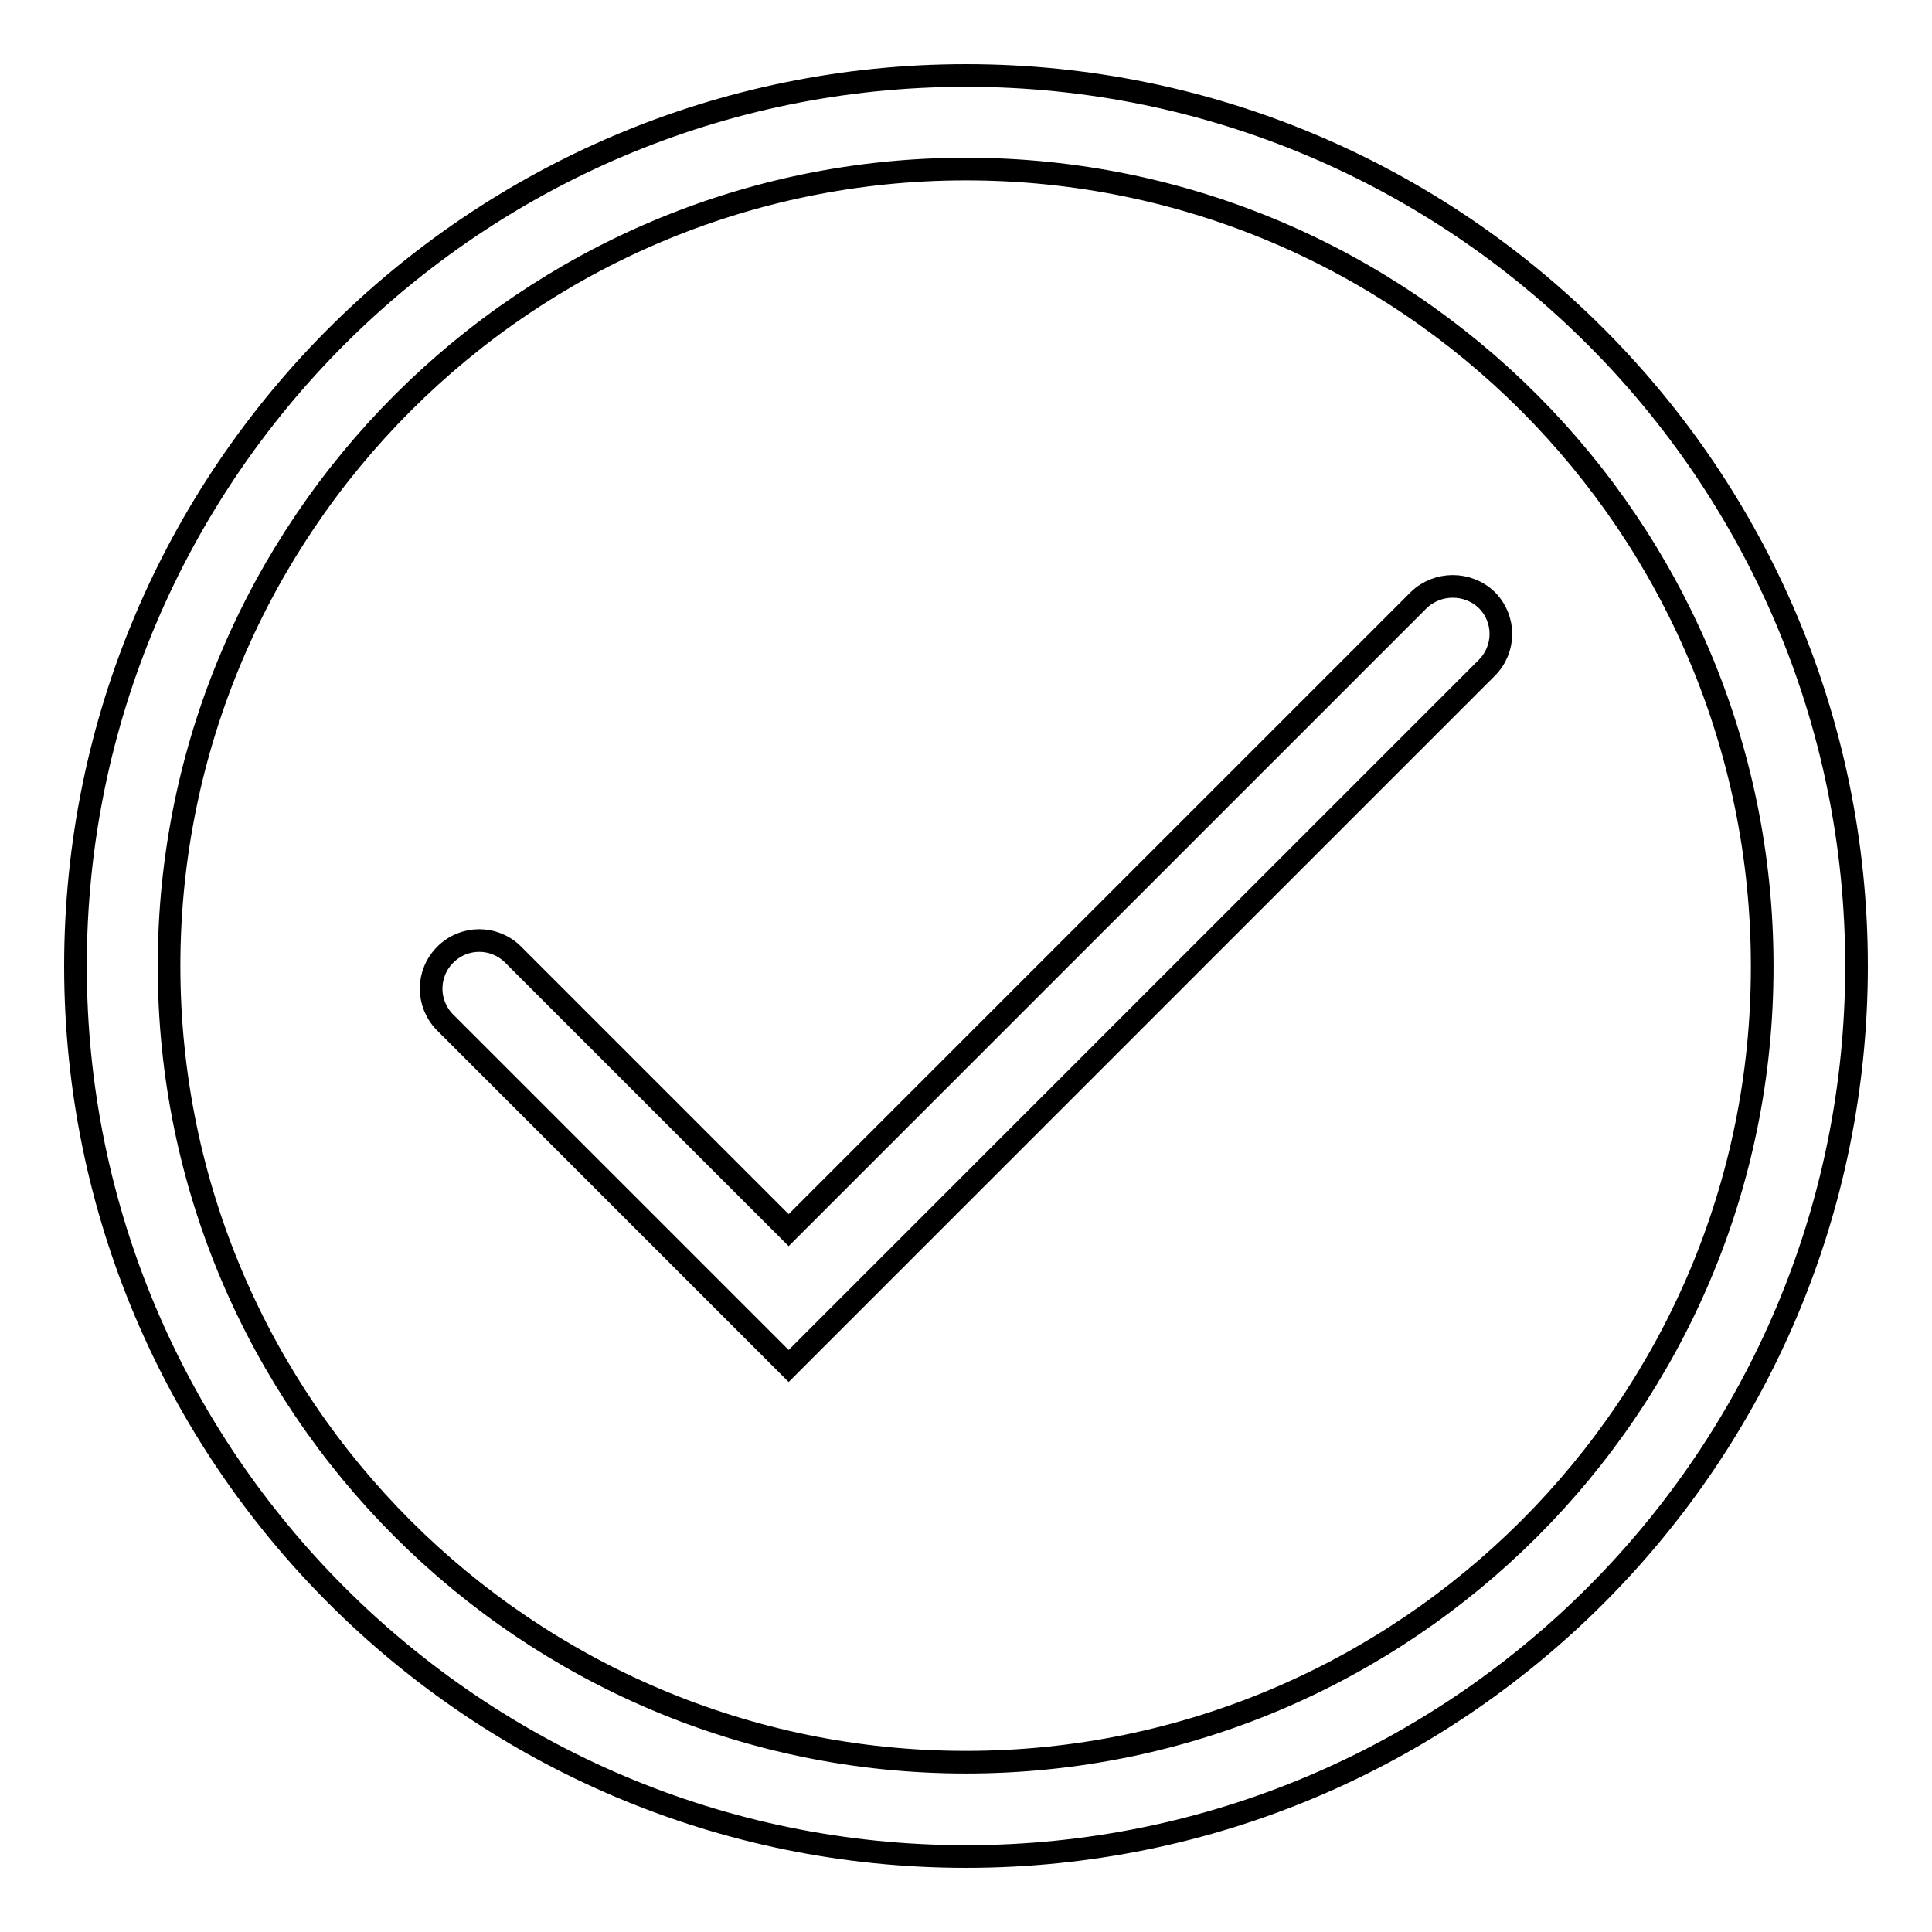
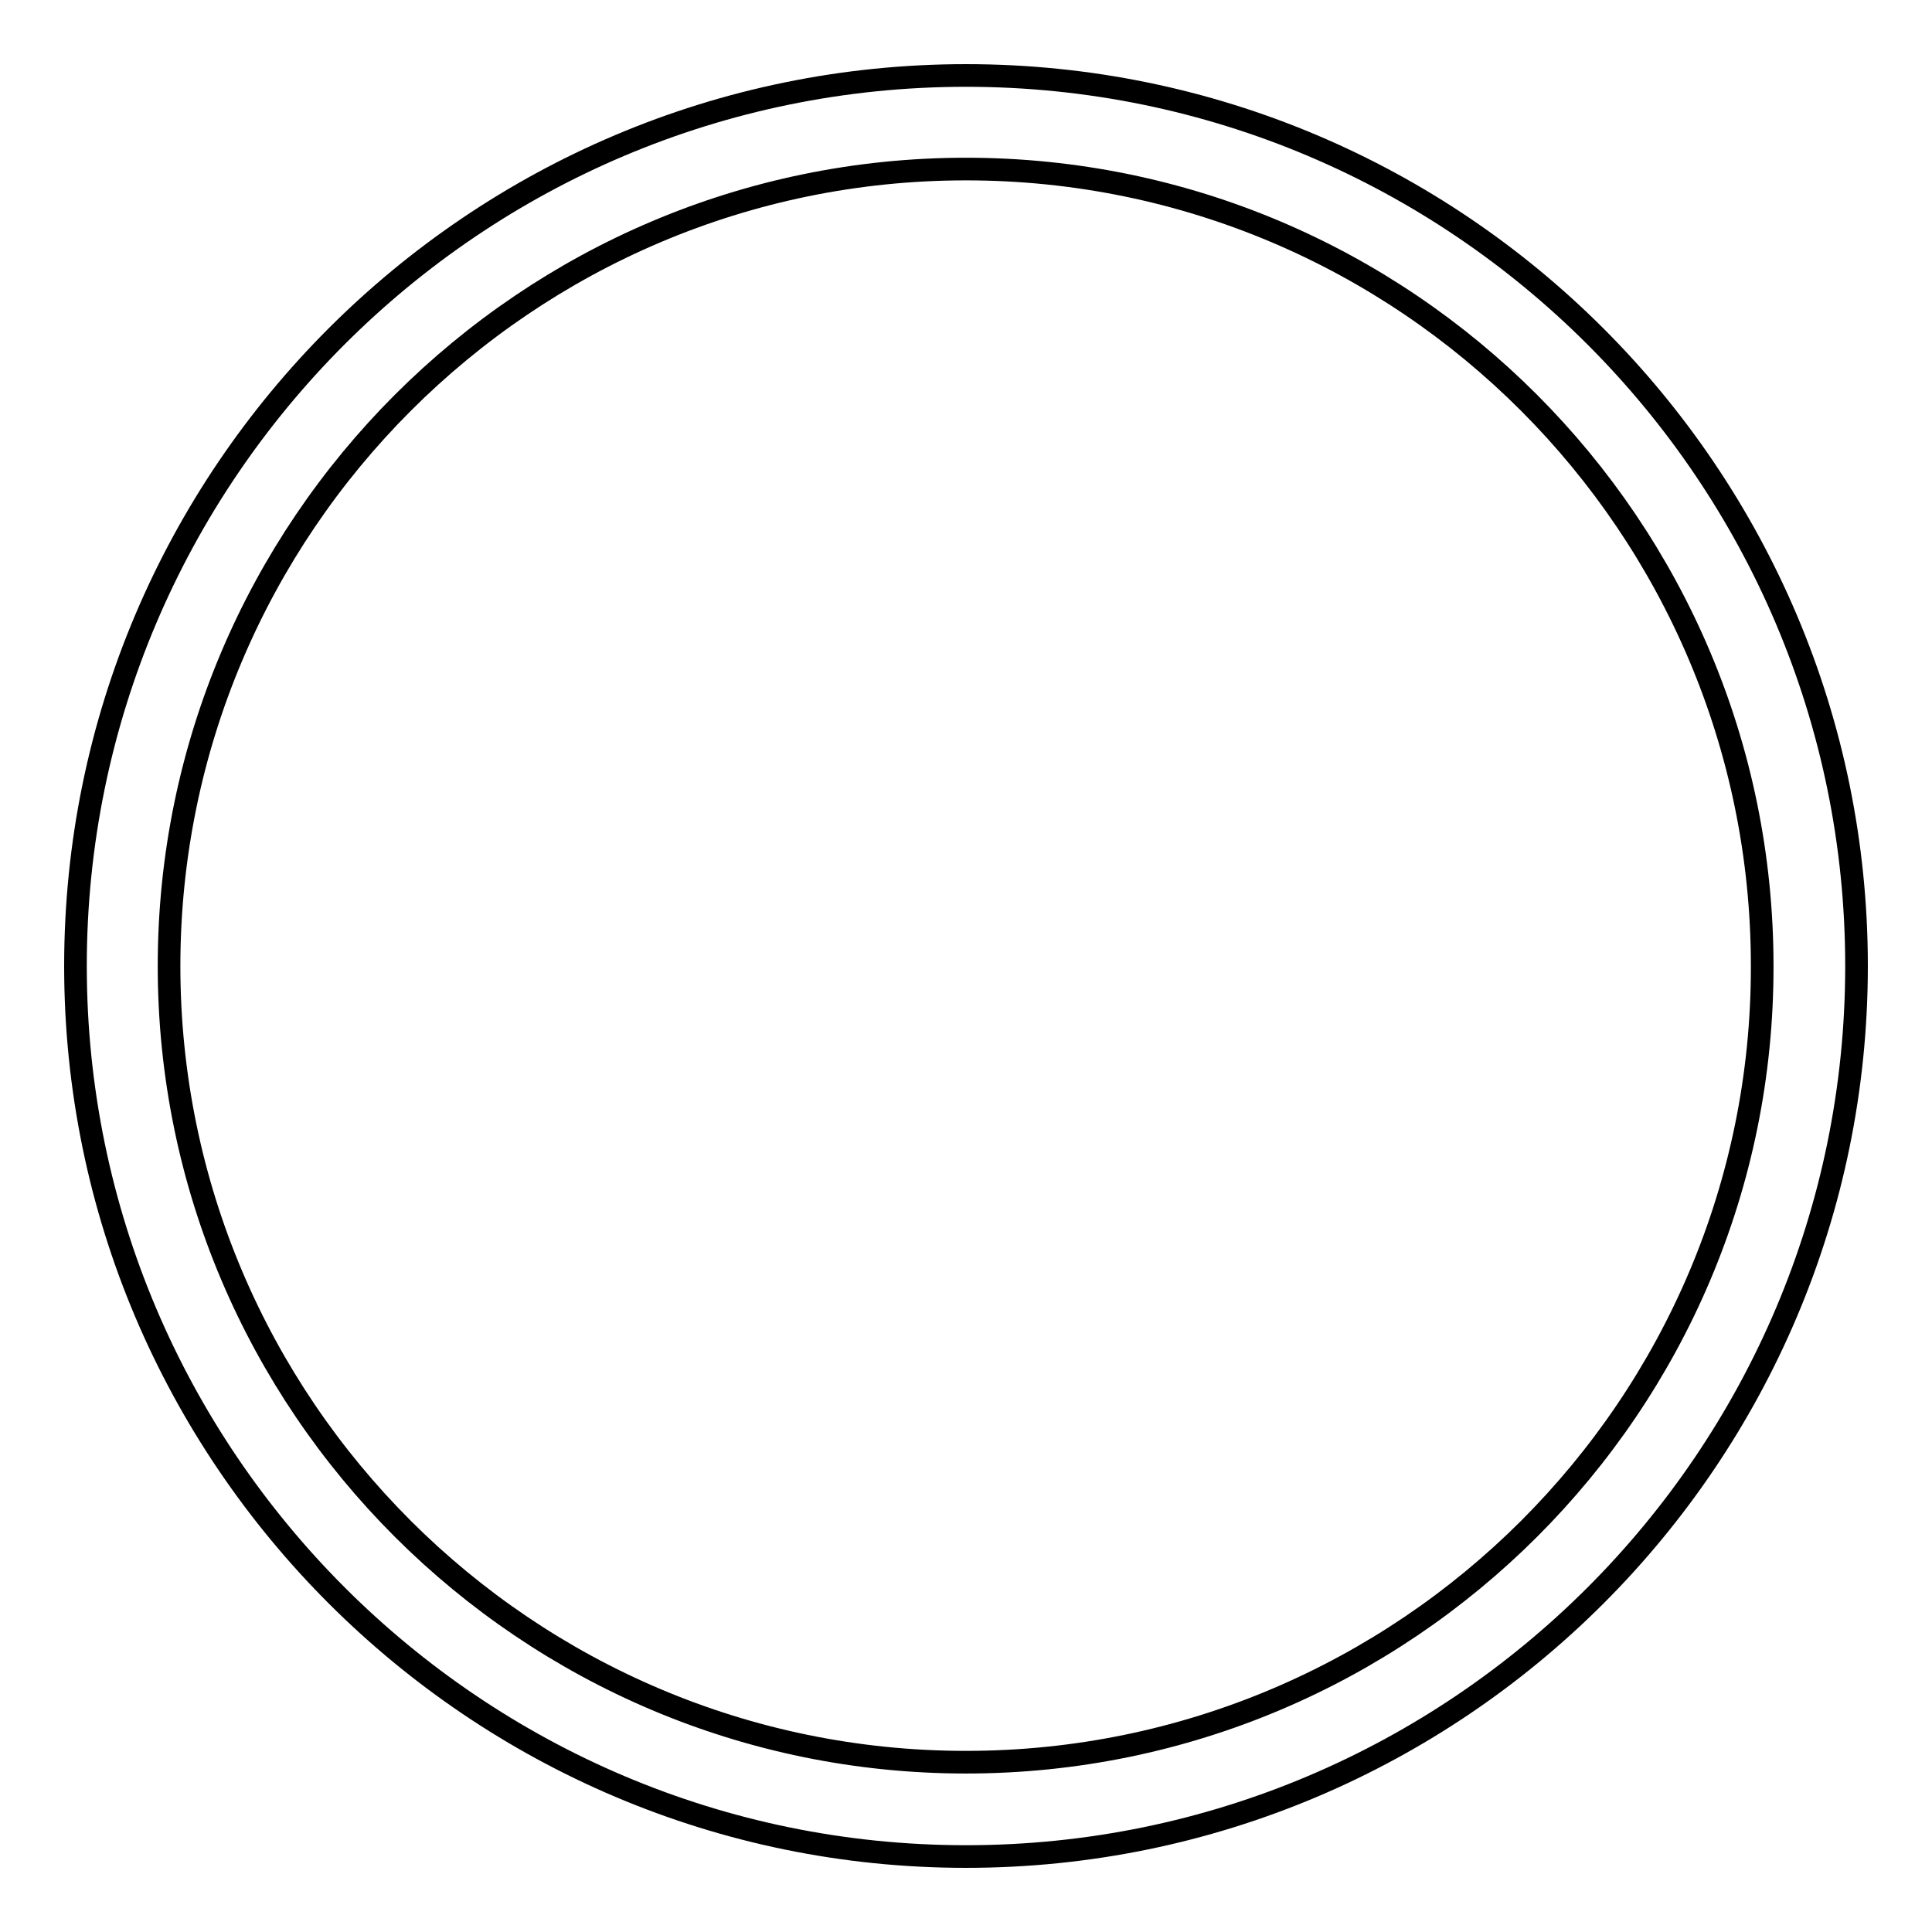
<svg xmlns="http://www.w3.org/2000/svg" version="1.1" x="0px" y="0px" viewBox="0 0 256 256" enable-background="new 0 0 256 256" xml:space="preserve">
  <g>
    <g>
      <path stroke-width="3" fill-opacity="0" stroke="#000000" d="M128,10C62.9,10,10,62.9,10,128c0,65.1,53,118,118,118c65.1,0,118-52.9,118-118C246,62.9,193.1,10,128,10z M128,233.5c-58.2,0-105.6-47.3-105.6-105.5C22.4,69.8,69.8,22.4,128,22.4c58.2,0,105.5,47.3,105.5,105.6C233.6,186.2,186.2,233.5,128,233.5z" />
-       <path stroke-width="3" fill-opacity="0" stroke="#000000" d="M188,79.5L104.5,163L68,126.5c-2.5-2.5-6.5-2.5-9,0c-2.5,2.5-2.5,6.5,0,9l45.5,45.5L197,88.5c2.5-2.5,2.5-6.5,0-9C194.5,77.1,190.5,77.1,188,79.5z" />
    </g>
  </g>
</svg>